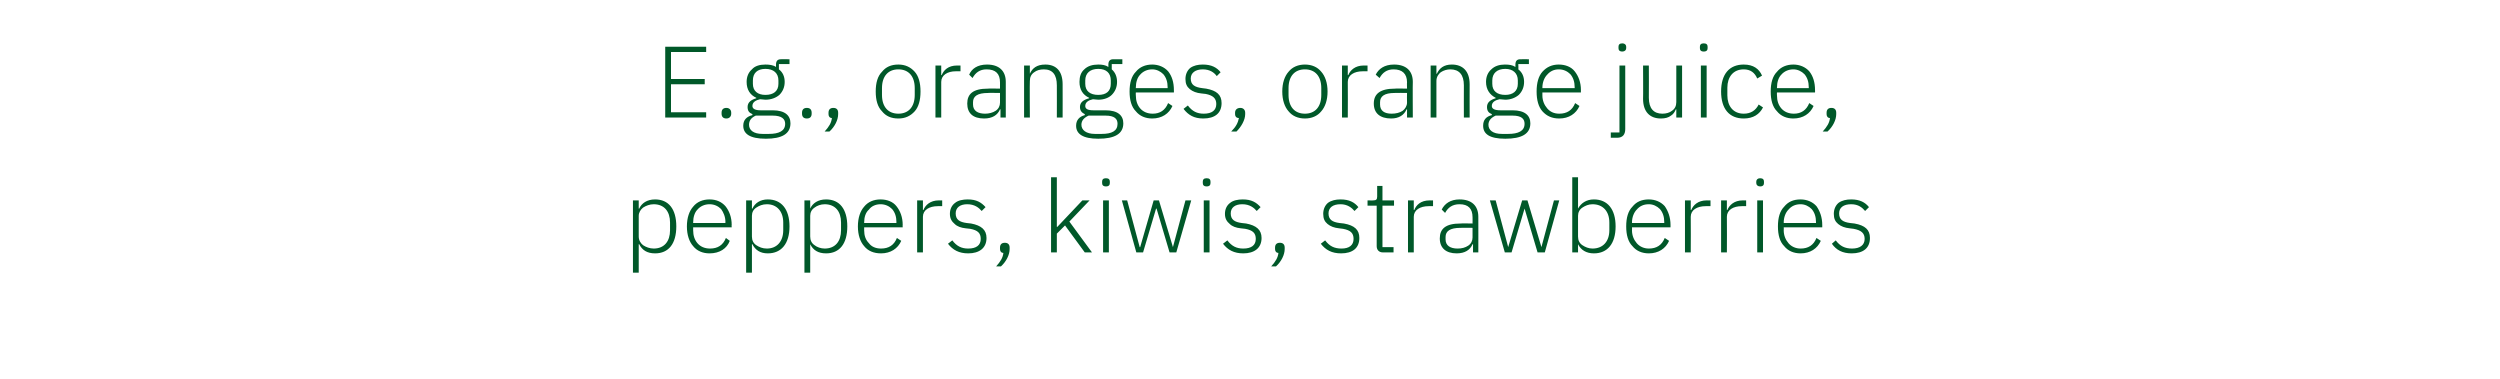
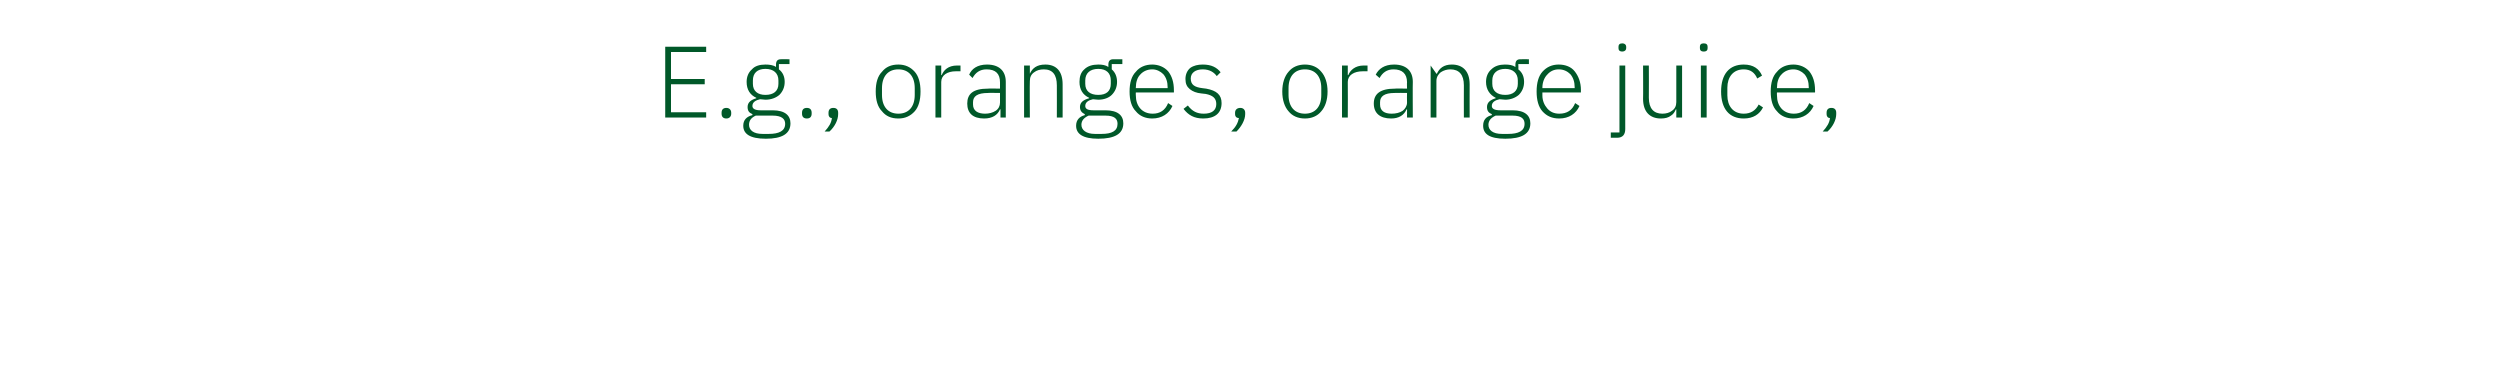
<svg xmlns="http://www.w3.org/2000/svg" version="1.1" width="519px" height="78.6px" viewBox="0 -8 519 78.6" style="top:-8px">
  <desc>E.g., oranges, orange juice, peppers, kiwis, strawberries</desc>
  <defs />
  <g id="Polygon169490">
-     <path d="M 131.4 48.6 L 132.6 48.6 L 132.6 42.7 C 132.6 42.7 132.71 42.66 132.7 42.7 C 133.3 43.9 134.3 44.6 136 44.6 C 138.8 44.6 140.4 42.6 140.4 39 C 140.4 35.4 138.8 33.4 136 33.4 C 134.3 33.4 133.2 34.2 132.7 35.3 C 132.71 35.35 132.6 35.3 132.6 35.3 L 132.6 33.6 L 131.4 33.6 L 131.4 48.6 Z M 133.5 42.9 C 133 42.5 132.6 41.9 132.6 41.1 C 132.6 41.1 132.6 36.8 132.6 36.8 C 132.6 36.1 133 35.5 133.5 35.1 C 134.1 34.7 134.9 34.4 135.7 34.4 C 137.9 34.4 139.1 35.9 139.1 38.2 C 139.1 38.2 139.1 39.8 139.1 39.8 C 139.1 42.1 137.9 43.6 135.7 43.6 C 134.9 43.6 134.1 43.3 133.5 42.9 Z M 151.5 42 C 151.5 42 150.7 41.4 150.7 41.4 C 150.1 42.9 149 43.6 147.4 43.6 C 146.3 43.6 145.4 43.2 144.8 42.5 C 144.2 41.8 143.9 40.9 143.9 39.8 C 143.9 39.76 143.9 39.2 143.9 39.2 L 151.9 39.2 C 151.9 39.2 151.86 38.67 151.9 38.7 C 151.9 37.1 151.4 35.8 150.6 34.8 C 149.8 33.9 148.7 33.4 147.3 33.4 C 145.9 33.4 144.7 33.9 143.9 34.9 C 143.1 35.8 142.6 37.2 142.6 39 C 142.6 40.8 143.1 42.2 143.9 43.1 C 144.7 44.1 145.9 44.6 147.3 44.6 C 149.4 44.6 150.9 43.6 151.5 42 Z M 149.7 35.4 C 150.2 36.1 150.6 37 150.6 38.1 C 150.56 38.14 150.6 38.3 150.6 38.3 L 143.9 38.3 C 143.9 38.3 143.9 38.21 143.9 38.2 C 143.9 37.1 144.2 36.1 144.8 35.5 C 145.4 34.8 146.3 34.4 147.3 34.4 C 148.3 34.4 149.1 34.8 149.7 35.4 Z M 154.9 48.6 L 156.1 48.6 L 156.1 42.7 C 156.1 42.7 156.16 42.66 156.2 42.7 C 156.8 43.9 157.8 44.6 159.4 44.6 C 162.2 44.6 163.9 42.6 163.9 39 C 163.9 35.4 162.2 33.4 159.4 33.4 C 157.8 33.4 156.7 34.2 156.2 35.3 C 156.16 35.35 156.1 35.3 156.1 35.3 L 156.1 33.6 L 154.9 33.6 L 154.9 48.6 Z M 157 42.9 C 156.4 42.5 156.1 41.9 156.1 41.1 C 156.1 41.1 156.1 36.8 156.1 36.8 C 156.1 36.1 156.4 35.5 157 35.1 C 157.6 34.7 158.3 34.4 159.2 34.4 C 161.3 34.4 162.6 35.9 162.6 38.2 C 162.6 38.2 162.6 39.8 162.6 39.8 C 162.6 42.1 161.3 43.6 159.2 43.6 C 158.3 43.6 157.6 43.3 157 42.9 Z M 167 48.6 L 168.2 48.6 L 168.2 42.7 C 168.2 42.7 168.22 42.66 168.2 42.7 C 168.8 43.9 169.8 44.6 171.5 44.6 C 174.3 44.6 175.9 42.6 175.9 39 C 175.9 35.4 174.3 33.4 171.5 33.4 C 169.8 33.4 168.7 34.2 168.2 35.3 C 168.22 35.35 168.2 35.3 168.2 35.3 L 168.2 33.6 L 167 33.6 L 167 48.6 Z M 169.1 42.9 C 168.5 42.5 168.2 41.9 168.2 41.1 C 168.2 41.1 168.2 36.8 168.2 36.8 C 168.2 36.1 168.5 35.5 169.1 35.1 C 169.6 34.7 170.4 34.4 171.2 34.4 C 173.4 34.4 174.6 35.9 174.6 38.2 C 174.6 38.2 174.6 39.8 174.6 39.8 C 174.6 42.1 173.4 43.6 171.2 43.6 C 170.4 43.6 169.6 43.3 169.1 42.9 Z M 187.1 42 C 187.1 42 186.2 41.4 186.2 41.4 C 185.6 42.9 184.5 43.6 182.9 43.6 C 181.8 43.6 180.9 43.2 180.4 42.5 C 179.7 41.8 179.4 40.9 179.4 39.8 C 179.41 39.76 179.4 39.2 179.4 39.2 L 187.4 39.2 C 187.4 39.2 187.37 38.67 187.4 38.7 C 187.4 37.1 186.9 35.8 186.1 34.8 C 185.4 33.9 184.2 33.4 182.8 33.4 C 181.4 33.4 180.2 33.9 179.4 34.9 C 178.6 35.8 178.1 37.2 178.1 39 C 178.1 40.8 178.6 42.2 179.4 43.1 C 180.2 44.1 181.4 44.6 182.9 44.6 C 184.9 44.6 186.4 43.6 187.1 42 Z M 185.2 35.4 C 185.8 36.1 186.1 37 186.1 38.1 C 186.07 38.14 186.1 38.3 186.1 38.3 L 179.4 38.3 C 179.4 38.3 179.41 38.21 179.4 38.2 C 179.4 37.1 179.7 36.1 180.4 35.5 C 180.9 34.8 181.8 34.4 182.8 34.4 C 183.8 34.4 184.6 34.8 185.2 35.4 Z M 191.6 44.4 C 191.6 44.4 191.61 37.03 191.6 37 C 191.6 35.6 192.9 34.8 194.7 34.8 C 194.68 34.8 195.6 34.8 195.6 34.8 L 195.6 33.6 C 195.6 33.6 194.91 33.63 194.9 33.6 C 193.1 33.6 192.1 34.6 191.7 35.6 C 191.69 35.56 191.6 35.6 191.6 35.6 L 191.6 33.6 L 190.4 33.6 L 190.4 44.4 L 191.6 44.4 Z M 204.8 41.4 C 204.8 39.7 203.7 38.8 201.6 38.4 C 201.6 38.4 200.7 38.3 200.7 38.3 C 199.2 38.1 198.4 37.6 198.4 36.3 C 198.4 35.1 199.3 34.4 200.8 34.4 C 202.3 34.4 203.2 35.1 203.8 35.8 C 203.8 35.8 204.6 35 204.6 35 C 203.7 34 202.7 33.4 200.9 33.4 C 199.9 33.4 198.9 33.6 198.3 34.1 C 197.6 34.6 197.2 35.4 197.2 36.4 C 197.2 37.4 197.6 38 198.2 38.5 C 198.7 39 199.5 39.3 200.5 39.4 C 200.5 39.4 201.4 39.5 201.4 39.5 C 203 39.8 203.6 40.4 203.6 41.6 C 203.6 42.9 202.7 43.6 201 43.6 C 199.6 43.6 198.6 43.1 197.7 41.9 C 197.7 41.9 196.8 42.6 196.8 42.6 C 197.8 43.9 199.1 44.6 201 44.6 C 203.3 44.6 204.8 43.5 204.8 41.4 Z M 207.6 43.4 C 207.6 43.4 207.6 43.7 207.6 43.7 C 207.6 44.1 207.8 44.5 208.3 44.5 C 208.2 45.5 207.7 46.3 206.8 47.3 C 206.8 47.3 207.8 47.3 207.8 47.3 C 208.9 46.3 209.6 44.9 209.6 43.7 C 209.6 43.7 209.6 43.4 209.6 43.4 C 209.6 42.8 209.3 42.4 208.6 42.4 C 207.9 42.4 207.6 42.8 207.6 43.4 Z M 218.2 44.4 L 219.4 44.4 L 219.4 40.5 L 221.1 38.8 L 225.2 44.4 L 226.7 44.4 L 222 38 L 226.2 33.6 L 224.7 33.6 L 221.2 37.3 L 219.5 39.1 L 219.4 39.1 L 219.4 28.8 L 218.2 28.8 L 218.2 44.4 Z M 230.4 30 C 230.4 30 230.4 29.7 230.4 29.7 C 230.4 29.3 230.2 29 229.6 29 C 229 29 228.8 29.3 228.8 29.7 C 228.8 29.7 228.8 30 228.8 30 C 228.8 30.4 229 30.7 229.6 30.7 C 230.2 30.7 230.4 30.4 230.4 30 Z M 229 44.4 L 230.2 44.4 L 230.2 33.6 L 229 33.6 L 229 44.4 Z M 235.9 44.4 L 237.3 44.4 L 240 35.3 L 240.1 35.3 L 242.8 44.4 L 244.2 44.4 L 247.3 33.6 L 246.1 33.6 L 243.5 43.3 L 243.5 43.3 L 240.6 33.6 L 239.5 33.6 L 236.7 43.3 L 236.6 43.3 L 234 33.6 L 232.9 33.6 L 235.9 44.4 Z M 251.3 30 C 251.3 30 251.3 29.7 251.3 29.7 C 251.3 29.3 251.1 29 250.5 29 C 249.9 29 249.7 29.3 249.7 29.7 C 249.7 29.7 249.7 30 249.7 30 C 249.7 30.4 249.9 30.7 250.5 30.7 C 251.1 30.7 251.3 30.4 251.3 30 Z M 249.9 44.4 L 251.1 44.4 L 251.1 33.6 L 249.9 33.6 L 249.9 44.4 Z M 261.9 41.4 C 261.9 39.7 260.8 38.8 258.7 38.4 C 258.7 38.4 257.8 38.3 257.8 38.3 C 256.3 38.1 255.5 37.6 255.5 36.3 C 255.5 35.1 256.4 34.4 257.9 34.4 C 259.4 34.4 260.3 35.1 260.9 35.8 C 260.9 35.8 261.7 35 261.7 35 C 260.8 34 259.8 33.4 258 33.4 C 257 33.4 256 33.6 255.4 34.1 C 254.7 34.6 254.3 35.4 254.3 36.4 C 254.3 37.4 254.7 38 255.3 38.5 C 255.8 39 256.6 39.3 257.6 39.4 C 257.6 39.4 258.5 39.5 258.5 39.5 C 260.1 39.8 260.7 40.4 260.7 41.6 C 260.7 42.9 259.8 43.6 258.1 43.6 C 256.7 43.6 255.7 43.1 254.8 41.9 C 254.8 41.9 253.9 42.6 253.9 42.6 C 254.9 43.9 256.2 44.6 258.1 44.6 C 260.4 44.6 261.9 43.5 261.9 41.4 Z M 264.7 43.4 C 264.7 43.4 264.7 43.7 264.7 43.7 C 264.7 44.1 264.9 44.5 265.4 44.5 C 265.3 45.5 264.8 46.3 263.9 47.3 C 263.9 47.3 264.9 47.3 264.9 47.3 C 266 46.3 266.7 44.9 266.7 43.7 C 266.7 43.7 266.7 43.4 266.7 43.4 C 266.7 42.8 266.4 42.4 265.7 42.4 C 265 42.4 264.7 42.8 264.7 43.4 Z M 282.2 41.4 C 282.2 39.7 281.2 38.8 279 38.4 C 279 38.4 278.1 38.3 278.1 38.3 C 276.6 38.1 275.8 37.6 275.8 36.3 C 275.8 35.1 276.7 34.4 278.3 34.4 C 279.7 34.4 280.6 35.1 281.2 35.8 C 281.2 35.8 282 35 282 35 C 281.2 34 280.1 33.4 278.3 33.4 C 277.3 33.4 276.4 33.6 275.7 34.1 C 275.1 34.6 274.7 35.4 274.7 36.4 C 274.7 37.4 275 38 275.6 38.5 C 276.2 39 277 39.3 278 39.4 C 278 39.4 278.8 39.5 278.8 39.5 C 280.4 39.8 281 40.4 281 41.6 C 281 42.9 280.1 43.6 278.5 43.6 C 277 43.6 276 43.1 275.1 41.9 C 275.1 41.9 274.2 42.6 274.2 42.6 C 275.2 43.9 276.5 44.6 278.4 44.6 C 280.8 44.6 282.2 43.5 282.2 41.4 Z M 289.3 44.4 L 289.3 43.3 L 287 43.3 L 287 34.7 L 289.4 34.7 L 289.4 33.6 L 287 33.6 L 287 30.6 L 285.9 30.6 C 285.9 30.6 285.9 32.81 285.9 32.8 C 285.9 33.4 285.7 33.6 285.1 33.6 C 285.14 33.63 283.9 33.6 283.9 33.6 L 283.9 34.7 L 285.8 34.7 C 285.8 34.7 285.79 43.06 285.8 43.1 C 285.8 43.9 286.3 44.4 287.1 44.4 C 287.12 44.38 289.3 44.4 289.3 44.4 Z M 293.5 44.4 C 293.5 44.4 293.5 37.03 293.5 37 C 293.5 35.6 294.8 34.8 296.6 34.8 C 296.57 34.8 297.5 34.8 297.5 34.8 L 297.5 33.6 C 297.5 33.6 296.8 33.63 296.8 33.6 C 294.9 33.6 294 34.6 293.6 35.6 C 293.58 35.56 293.5 35.6 293.5 35.6 L 293.5 33.6 L 292.3 33.6 L 292.3 44.4 L 293.5 44.4 Z M 306.9 37 C 306.92 36.97 306.9 44.4 306.9 44.4 L 305.8 44.4 L 305.8 42.7 C 305.8 42.7 305.68 42.68 305.7 42.7 C 305.2 43.9 304.1 44.6 302.4 44.6 C 300.2 44.6 298.9 43.5 298.9 41.5 C 298.9 39.5 300.1 38.4 303.2 38.4 C 303.24 38.35 305.7 38.4 305.7 38.4 C 305.7 38.4 305.72 37.09 305.7 37.1 C 305.7 35.3 304.8 34.4 303 34.4 C 301.5 34.4 300.6 35.1 300 36.2 C 300 36.2 299.3 35.5 299.3 35.5 C 299.9 34.3 301.1 33.4 303 33.4 C 305.5 33.4 306.9 34.7 306.9 37 Z M 305.7 39.3 C 305.7 39.3 303.2 39.26 303.2 39.3 C 301 39.3 300.1 40 300.1 41.2 C 300.1 41.2 300.1 41.7 300.1 41.7 C 300.1 43 301.1 43.6 302.6 43.6 C 303.5 43.6 304.2 43.4 304.8 43 C 305.4 42.6 305.7 42 305.7 41.3 C 305.72 41.25 305.7 39.3 305.7 39.3 Z M 312.4 44.4 L 313.8 44.4 L 316.5 35.3 L 316.5 35.3 L 319.2 44.4 L 320.7 44.4 L 323.7 33.6 L 322.6 33.6 L 320 43.3 L 320 43.3 L 317.1 33.6 L 316 33.6 L 313.1 43.3 L 313.1 43.3 L 310.5 33.6 L 309.3 33.6 L 312.4 44.4 Z M 326.4 44.4 L 327.6 44.4 L 327.6 42.7 C 327.6 42.7 327.65 42.66 327.6 42.7 C 328.2 43.9 329.3 44.6 330.9 44.6 C 333.7 44.6 335.4 42.6 335.4 39 C 335.4 35.4 333.7 33.4 330.9 33.4 C 329.3 33.4 328.2 34.2 327.6 35.3 C 327.65 35.35 327.6 35.3 327.6 35.3 L 327.6 28.8 L 326.4 28.8 L 326.4 44.4 Z M 328.5 42.9 C 327.9 42.5 327.6 41.9 327.6 41.1 C 327.6 41.1 327.6 36.8 327.6 36.8 C 327.6 36.1 327.9 35.5 328.5 35.1 C 329.1 34.7 329.8 34.4 330.6 34.4 C 332.8 34.4 334.1 35.9 334.1 38.2 C 334.1 38.2 334.1 39.8 334.1 39.8 C 334.1 42.1 332.8 43.6 330.6 43.6 C 329.8 43.6 329.1 43.3 328.5 42.9 Z M 346.5 42 C 346.5 42 345.6 41.4 345.6 41.4 C 345 42.9 343.9 43.6 342.3 43.6 C 341.3 43.6 340.4 43.2 339.8 42.5 C 339.2 41.8 338.8 40.9 338.8 39.8 C 338.84 39.76 338.8 39.2 338.8 39.2 L 346.8 39.2 C 346.8 39.2 346.8 38.67 346.8 38.7 C 346.8 37.1 346.3 35.8 345.6 34.8 C 344.8 33.9 343.6 33.4 342.3 33.4 C 340.8 33.4 339.7 33.9 338.9 34.9 C 338 35.8 337.6 37.2 337.6 39 C 337.6 40.8 338 42.2 338.9 43.1 C 339.7 44.1 340.9 44.6 342.3 44.6 C 344.3 44.6 345.8 43.6 346.5 42 Z M 344.6 35.4 C 345.2 36.1 345.5 37 345.5 38.1 C 345.5 38.14 345.5 38.3 345.5 38.3 L 338.8 38.3 C 338.8 38.3 338.84 38.21 338.8 38.2 C 338.8 37.1 339.2 36.1 339.8 35.5 C 340.4 34.8 341.2 34.4 342.3 34.4 C 343.2 34.4 344 34.8 344.6 35.4 Z M 351 44.4 C 351 44.4 351.04 37.03 351 37 C 351 35.6 352.3 34.8 354.1 34.8 C 354.11 34.8 355.1 34.8 355.1 34.8 L 355.1 33.6 C 355.1 33.6 354.34 33.63 354.3 33.6 C 352.5 33.6 351.5 34.6 351.1 35.6 C 351.12 35.56 351 35.6 351 35.6 L 351 33.6 L 349.8 33.6 L 349.8 44.4 L 351 44.4 Z M 358.5 44.4 C 358.5 44.4 358.54 37.03 358.5 37 C 358.5 35.6 359.8 34.8 361.6 34.8 C 361.6 34.8 362.5 34.8 362.5 34.8 L 362.5 33.6 C 362.5 33.6 361.83 33.63 361.8 33.6 C 360 33.6 359 34.6 358.6 35.6 C 358.62 35.56 358.5 35.6 358.5 35.6 L 358.5 33.6 L 357.3 33.6 L 357.3 44.4 L 358.5 44.4 Z M 366.2 30 C 366.2 30 366.2 29.7 366.2 29.7 C 366.2 29.3 366 29 365.4 29 C 364.9 29 364.6 29.3 364.6 29.7 C 364.6 29.7 364.6 30 364.6 30 C 364.6 30.4 364.9 30.7 365.4 30.7 C 366 30.7 366.2 30.4 366.2 30 Z M 364.8 44.4 L 366 44.4 L 366 33.6 L 364.8 33.6 L 364.8 44.4 Z M 378 42 C 378 42 377.1 41.4 377.1 41.4 C 376.5 42.9 375.4 43.6 373.8 43.6 C 372.8 43.6 371.9 43.2 371.3 42.5 C 370.7 41.8 370.3 40.9 370.3 39.8 C 370.34 39.76 370.3 39.2 370.3 39.2 L 378.3 39.2 C 378.3 39.2 378.3 38.67 378.3 38.7 C 378.3 37.1 377.8 35.8 377.1 34.8 C 376.3 33.9 375.1 33.4 373.8 33.4 C 372.3 33.4 371.2 33.9 370.4 34.9 C 369.5 35.8 369.1 37.2 369.1 39 C 369.1 40.8 369.5 42.2 370.4 43.1 C 371.2 44.1 372.4 44.6 373.8 44.6 C 375.8 44.6 377.3 43.6 378 42 Z M 376.1 35.4 C 376.7 36.1 377 37 377 38.1 C 377 38.14 377 38.3 377 38.3 L 370.3 38.3 C 370.3 38.3 370.34 38.21 370.3 38.2 C 370.3 37.1 370.7 36.1 371.3 35.5 C 371.9 34.8 372.7 34.4 373.8 34.4 C 374.7 34.4 375.5 34.8 376.1 35.4 Z M 388.2 41.4 C 388.2 39.7 387.2 38.8 385 38.4 C 385 38.4 384.1 38.3 384.1 38.3 C 382.6 38.1 381.8 37.6 381.8 36.3 C 381.8 35.1 382.7 34.4 384.3 34.4 C 385.8 34.4 386.6 35.1 387.2 35.8 C 387.2 35.8 388 35 388 35 C 387.2 34 386.1 33.4 384.3 33.4 C 383.3 33.4 382.4 33.6 381.7 34.1 C 381.1 34.6 380.7 35.4 380.7 36.4 C 380.7 37.4 381 38 381.6 38.5 C 382.2 39 383 39.3 384 39.4 C 384 39.4 384.8 39.5 384.8 39.5 C 386.4 39.8 387.1 40.4 387.1 41.6 C 387.1 42.9 386.1 43.6 384.5 43.6 C 383 43.6 382 43.1 381.1 41.9 C 381.1 41.9 380.3 42.6 380.3 42.6 C 381.2 43.9 382.5 44.6 384.4 44.6 C 386.8 44.6 388.2 43.5 388.2 41.4 Z " stroke="none" fill="#005829" />
-   </g>
+     </g>
  <g id="Polygon169489">
-     <path d="M 146.6 16.4 L 146.6 15.3 L 139.3 15.3 L 139.3 9.5 L 146.3 9.5 L 146.3 8.4 L 139.3 8.4 L 139.3 2.8 L 146.6 2.8 L 146.6 1.7 L 138.1 1.7 L 138.1 16.4 L 146.6 16.4 Z M 151.8 15.6 C 151.8 15.6 151.8 15.4 151.8 15.4 C 151.8 14.8 151.4 14.4 150.8 14.4 C 150.1 14.4 149.8 14.8 149.8 15.4 C 149.8 15.4 149.8 15.6 149.8 15.6 C 149.8 16.2 150.1 16.6 150.8 16.6 C 151.4 16.6 151.8 16.2 151.8 15.6 Z M 160.4 14.9 C 160.4 14.9 157.9 14.9 157.9 14.9 C 156.8 14.9 156.2 14.6 156.2 14 C 156.2 13.2 156.9 12.8 157.8 12.6 C 158.2 12.6 158.5 12.7 158.9 12.7 C 160.1 12.7 161.1 12.3 161.8 11.7 C 162.5 11 162.9 10.1 162.9 9 C 162.9 7.9 162.5 7 161.7 6.4 C 161.72 6.36 161.7 5.3 161.7 5.3 L 163.9 5.3 L 163.9 4.3 C 163.9 4.3 162.05 4.28 162.1 4.3 C 161.4 4.3 161.1 4.7 161.1 5.4 C 161.1 5.4 161.1 5.9 161.1 5.9 C 160.5 5.5 159.7 5.4 158.9 5.4 C 157.7 5.4 156.7 5.7 156.1 6.4 C 155.4 7 155 7.9 155 9 C 155 10.6 155.7 11.7 157 12.3 C 157 12.3 157 12.4 157 12.4 C 156 12.7 155.2 13.2 155.2 14.2 C 155.2 15 155.5 15.4 156.2 15.7 C 156.2 15.7 156.2 15.9 156.2 15.9 C 155 16.2 154.3 16.9 154.3 18.1 C 154.3 19.8 155.7 20.8 159 20.8 C 162.3 20.8 164.1 19.8 164.1 17.6 C 164.1 16 163 14.9 160.4 14.9 Z M 159.6 19.8 C 159.6 19.8 158.3 19.8 158.3 19.8 C 156.4 19.8 155.5 19 155.5 17.9 C 155.5 17 156 16.4 156.9 16 C 156.9 16 160.4 16 160.4 16 C 162.3 16 163 16.7 163 17.7 C 163 19.2 161.7 19.8 159.6 19.8 Z M 156.3 9.4 C 156.3 9.4 156.3 8.7 156.3 8.7 C 156.3 7.2 157.2 6.3 158.9 6.3 C 160.6 6.3 161.6 7.2 161.6 8.7 C 161.6 8.7 161.6 9.4 161.6 9.4 C 161.6 10.9 160.6 11.7 158.9 11.7 C 157.3 11.7 156.3 10.9 156.3 9.4 Z M 168.5 15.6 C 168.5 15.6 168.5 15.4 168.5 15.4 C 168.5 14.8 168.2 14.4 167.5 14.4 C 166.8 14.4 166.5 14.8 166.5 15.4 C 166.5 15.4 166.5 15.6 166.5 15.6 C 166.5 16.2 166.8 16.6 167.5 16.6 C 168.2 16.6 168.5 16.2 168.5 15.6 Z M 172 15.4 C 172 15.4 172 15.7 172 15.7 C 172 16.1 172.2 16.5 172.7 16.5 C 172.6 17.5 172.1 18.3 171.2 19.3 C 171.2 19.3 172.2 19.3 172.2 19.3 C 173.3 18.3 174 16.9 174 15.7 C 174 15.7 174 15.4 174 15.4 C 174 14.8 173.7 14.4 173 14.4 C 172.3 14.4 172 14.8 172 15.4 Z M 189.9 15.1 C 190.7 14.2 191.1 12.8 191.1 11 C 191.1 9.2 190.7 7.8 189.9 6.9 C 189 5.9 187.9 5.4 186.5 5.4 C 185 5.4 183.9 5.9 183.1 6.9 C 182.2 7.8 181.8 9.2 181.8 11 C 181.8 12.8 182.2 14.2 183.1 15.1 C 183.9 16.1 185 16.6 186.5 16.6 C 187.9 16.6 189 16.1 189.9 15.1 Z M 183.1 11.7 C 183.1 11.7 183.1 10.3 183.1 10.3 C 183.1 7.8 184.4 6.4 186.5 6.4 C 188.6 6.4 189.9 7.8 189.9 10.3 C 189.9 10.3 189.9 11.7 189.9 11.7 C 189.9 14.2 188.6 15.6 186.5 15.6 C 184.4 15.6 183.1 14.2 183.1 11.7 Z M 195.4 16.4 C 195.4 16.4 195.38 9.03 195.4 9 C 195.4 7.6 196.7 6.8 198.4 6.8 C 198.44 6.8 199.4 6.8 199.4 6.8 L 199.4 5.6 C 199.4 5.6 198.68 5.63 198.7 5.6 C 196.8 5.6 195.9 6.6 195.5 7.6 C 195.46 7.56 195.4 7.6 195.4 7.6 L 195.4 5.6 L 194.2 5.6 L 194.2 16.4 L 195.4 16.4 Z M 208.8 9 C 208.8 8.97 208.8 16.4 208.8 16.4 L 207.7 16.4 L 207.7 14.7 C 207.7 14.7 207.56 14.68 207.6 14.7 C 207.1 15.9 206 16.6 204.3 16.6 C 202 16.6 200.8 15.5 200.8 13.5 C 200.8 11.5 202 10.4 205.1 10.4 C 205.12 10.35 207.6 10.4 207.6 10.4 C 207.6 10.4 207.6 9.09 207.6 9.1 C 207.6 7.3 206.7 6.4 204.8 6.4 C 203.4 6.4 202.5 7.1 201.9 8.2 C 201.9 8.2 201.2 7.5 201.2 7.5 C 201.7 6.3 202.9 5.4 204.9 5.4 C 207.4 5.4 208.8 6.7 208.8 9 Z M 207.6 11.3 C 207.6 11.3 205.08 11.26 205.1 11.3 C 202.9 11.3 202 12 202 13.2 C 202 13.2 202 13.7 202 13.7 C 202 15 203 15.6 204.5 15.6 C 205.3 15.6 206.1 15.4 206.7 15 C 207.3 14.6 207.6 14 207.6 13.3 C 207.6 13.25 207.6 11.3 207.6 11.3 Z M 213.8 16.4 C 213.8 16.4 213.75 8.82 213.8 8.8 C 213.8 8 214.1 7.4 214.7 7 C 215.2 6.6 215.9 6.4 216.7 6.4 C 218.5 6.4 219.4 7.5 219.4 9.7 C 219.42 9.68 219.4 16.4 219.4 16.4 L 220.6 16.4 C 220.6 16.4 220.62 9.47 220.6 9.5 C 220.6 6.8 219.3 5.4 217 5.4 C 215.2 5.4 214.3 6.2 213.8 7.3 C 213.82 7.33 213.8 7.3 213.8 7.3 L 213.8 5.6 L 212.6 5.6 L 212.6 16.4 L 213.8 16.4 Z M 229.5 14.9 C 229.5 14.9 227 14.9 227 14.9 C 225.8 14.9 225.3 14.6 225.3 14 C 225.3 13.2 226 12.8 226.9 12.6 C 227.2 12.6 227.6 12.7 228 12.7 C 229.2 12.7 230.2 12.3 230.8 11.7 C 231.5 11 231.9 10.1 231.9 9 C 231.9 7.9 231.5 7 230.8 6.4 C 230.78 6.36 230.8 5.3 230.8 5.3 L 233 5.3 L 233 4.3 C 233 4.3 231.12 4.28 231.1 4.3 C 230.4 4.3 230.1 4.7 230.1 5.4 C 230.1 5.4 230.1 5.9 230.1 5.9 C 229.5 5.5 228.8 5.4 228 5.4 C 226.8 5.4 225.8 5.7 225.1 6.4 C 224.4 7 224.1 7.9 224.1 9 C 224.1 10.6 224.8 11.7 226.1 12.3 C 226.1 12.3 226.1 12.4 226.1 12.4 C 225 12.7 224.2 13.2 224.2 14.2 C 224.2 15 224.6 15.4 225.2 15.7 C 225.2 15.7 225.2 15.9 225.2 15.9 C 224.1 16.2 223.4 16.9 223.4 18.1 C 223.4 19.8 224.8 20.8 228 20.8 C 231.4 20.8 233.2 19.8 233.2 17.6 C 233.2 16 232.1 14.9 229.5 14.9 Z M 228.7 19.8 C 228.7 19.8 227.3 19.8 227.3 19.8 C 225.5 19.8 224.5 19 224.5 17.9 C 224.5 17 225.1 16.4 226 16 C 226 16 229.5 16 229.5 16 C 231.4 16 232 16.7 232 17.7 C 232 19.2 230.8 19.8 228.7 19.8 Z M 225.3 9.4 C 225.3 9.4 225.3 8.7 225.3 8.7 C 225.3 7.2 226.3 6.3 228 6.3 C 229.7 6.3 230.6 7.2 230.6 8.7 C 230.6 8.7 230.6 9.4 230.6 9.4 C 230.6 10.9 229.7 11.7 228 11.7 C 226.3 11.7 225.3 10.9 225.3 9.4 Z M 243.4 14 C 243.4 14 242.5 13.4 242.5 13.4 C 241.9 14.9 240.8 15.6 239.3 15.6 C 238.2 15.6 237.3 15.2 236.7 14.5 C 236.1 13.8 235.8 12.9 235.8 11.8 C 235.76 11.76 235.8 11.2 235.8 11.2 L 243.7 11.2 C 243.7 11.2 243.72 10.67 243.7 10.7 C 243.7 9.1 243.3 7.8 242.5 6.8 C 241.7 5.9 240.5 5.4 239.2 5.4 C 237.8 5.4 236.6 5.9 235.8 6.9 C 234.9 7.8 234.5 9.2 234.5 11 C 234.5 12.8 234.9 14.2 235.8 15.1 C 236.6 16.1 237.8 16.6 239.2 16.6 C 241.2 16.6 242.7 15.6 243.4 14 Z M 241.5 7.4 C 242.1 8.1 242.4 9 242.4 10.1 C 242.42 10.14 242.4 10.3 242.4 10.3 L 235.8 10.3 C 235.8 10.3 235.76 10.21 235.8 10.2 C 235.8 9.1 236.1 8.1 236.7 7.5 C 237.3 6.8 238.2 6.4 239.2 6.4 C 240.1 6.4 240.9 6.8 241.5 7.4 Z M 253.6 13.4 C 253.6 11.7 252.6 10.8 250.4 10.4 C 250.4 10.4 249.6 10.3 249.6 10.3 C 248 10.1 247.2 9.6 247.2 8.3 C 247.2 7.1 248.2 6.4 249.7 6.4 C 251.2 6.4 252.1 7.1 252.6 7.8 C 252.6 7.8 253.4 7 253.4 7 C 252.6 6 251.5 5.4 249.7 5.4 C 248.7 5.4 247.8 5.6 247.1 6.1 C 246.5 6.6 246.1 7.4 246.1 8.4 C 246.1 9.4 246.4 10 247 10.5 C 247.6 11 248.4 11.3 249.4 11.4 C 249.4 11.4 250.3 11.5 250.3 11.5 C 251.8 11.8 252.5 12.4 252.5 13.6 C 252.5 14.9 251.6 15.6 249.9 15.6 C 248.5 15.6 247.5 15.1 246.6 13.9 C 246.6 13.9 245.7 14.6 245.7 14.6 C 246.7 15.9 247.9 16.6 249.8 16.6 C 252.2 16.6 253.6 15.5 253.6 13.4 Z M 256.4 15.4 C 256.4 15.4 256.4 15.7 256.4 15.7 C 256.4 16.1 256.6 16.5 257.2 16.5 C 257 17.5 256.6 18.3 255.6 19.3 C 255.6 19.3 256.7 19.3 256.7 19.3 C 257.7 18.3 258.5 16.9 258.5 15.7 C 258.5 15.7 258.5 15.4 258.5 15.4 C 258.5 14.8 258.1 14.4 257.5 14.4 C 256.8 14.4 256.4 14.8 256.4 15.4 Z M 274.3 15.1 C 275.1 14.2 275.6 12.8 275.6 11 C 275.6 9.2 275.1 7.8 274.3 6.9 C 273.5 5.9 272.3 5.4 270.9 5.4 C 269.5 5.4 268.3 5.9 267.5 6.9 C 266.7 7.8 266.2 9.2 266.2 11 C 266.2 12.8 266.7 14.2 267.5 15.1 C 268.3 16.1 269.5 16.6 270.9 16.6 C 272.3 16.6 273.5 16.1 274.3 15.1 Z M 267.5 11.7 C 267.5 11.7 267.5 10.3 267.5 10.3 C 267.5 7.8 268.8 6.4 270.9 6.4 C 273 6.4 274.3 7.8 274.3 10.3 C 274.3 10.3 274.3 11.7 274.3 11.7 C 274.3 14.2 273 15.6 270.9 15.6 C 268.8 15.6 267.5 14.2 267.5 11.7 Z M 279.8 16.4 C 279.8 16.4 279.84 9.03 279.8 9 C 279.8 7.6 281.1 6.8 282.9 6.8 C 282.91 6.8 283.9 6.8 283.9 6.8 L 283.9 5.6 C 283.9 5.6 283.14 5.63 283.1 5.6 C 281.3 5.6 280.3 6.6 279.9 7.6 C 279.92 7.56 279.8 7.6 279.8 7.6 L 279.8 5.6 L 278.6 5.6 L 278.6 16.4 L 279.8 16.4 Z M 293.3 9 C 293.26 8.97 293.3 16.4 293.3 16.4 L 292.1 16.4 L 292.1 14.7 C 292.1 14.7 292.02 14.68 292 14.7 C 291.5 15.9 290.4 16.6 288.8 16.6 C 286.5 16.6 285.2 15.5 285.2 13.5 C 285.2 11.5 286.5 10.4 289.6 10.4 C 289.58 10.35 292.1 10.4 292.1 10.4 C 292.1 10.4 292.06 9.09 292.1 9.1 C 292.1 7.3 291.1 6.4 289.3 6.4 C 287.9 6.4 287 7.1 286.4 8.2 C 286.4 8.2 285.6 7.5 285.6 7.5 C 286.2 6.3 287.4 5.4 289.4 5.4 C 291.9 5.4 293.3 6.7 293.3 9 Z M 292.1 11.3 C 292.1 11.3 289.54 11.26 289.5 11.3 C 287.4 11.3 286.5 12 286.5 13.2 C 286.5 13.2 286.5 13.7 286.5 13.7 C 286.5 15 287.4 15.6 288.9 15.6 C 289.8 15.6 290.6 15.4 291.2 15 C 291.7 14.6 292.1 14 292.1 13.3 C 292.06 13.25 292.1 11.3 292.1 11.3 Z M 298.2 16.4 C 298.2 16.4 298.21 8.82 298.2 8.8 C 298.2 8 298.6 7.4 299.1 7 C 299.7 6.6 300.4 6.4 301.1 6.4 C 302.9 6.4 303.9 7.5 303.9 9.7 C 303.88 9.68 303.9 16.4 303.9 16.4 L 305.1 16.4 C 305.1 16.4 305.08 9.47 305.1 9.5 C 305.1 6.8 303.7 5.4 301.4 5.4 C 299.7 5.4 298.8 6.2 298.3 7.3 C 298.28 7.33 298.2 7.3 298.2 7.3 L 298.2 5.6 L 297 5.6 L 297 16.4 L 298.2 16.4 Z M 314 14.9 C 314 14.9 311.5 14.9 311.5 14.9 C 310.3 14.9 309.7 14.6 309.7 14 C 309.7 13.2 310.4 12.8 311.3 12.6 C 311.7 12.6 312.1 12.7 312.5 12.7 C 313.6 12.7 314.6 12.3 315.3 11.7 C 316 11 316.4 10.1 316.4 9 C 316.4 7.9 316 7 315.2 6.4 C 315.25 6.36 315.2 5.3 315.2 5.3 L 317.4 5.3 L 317.4 4.3 C 317.4 4.3 315.58 4.28 315.6 4.3 C 314.9 4.3 314.6 4.7 314.6 5.4 C 314.6 5.4 314.6 5.9 314.6 5.9 C 314 5.5 313.3 5.4 312.4 5.4 C 311.3 5.4 310.3 5.7 309.6 6.4 C 308.9 7 308.5 7.9 308.5 9 C 308.5 10.6 309.3 11.7 310.5 12.3 C 310.5 12.3 310.5 12.4 310.5 12.4 C 309.5 12.7 308.7 13.2 308.7 14.2 C 308.7 15 309 15.4 309.7 15.7 C 309.7 15.7 309.7 15.9 309.7 15.9 C 308.5 16.2 307.9 16.9 307.9 18.1 C 307.9 19.8 309.2 20.8 312.5 20.8 C 315.9 20.8 317.7 19.8 317.7 17.6 C 317.7 16 316.6 14.9 314 14.9 Z M 313.1 19.8 C 313.1 19.8 311.8 19.8 311.8 19.8 C 309.9 19.8 309 19 309 17.9 C 309 17 309.6 16.4 310.5 16 C 310.5 16 314 16 314 16 C 315.9 16 316.5 16.7 316.5 17.7 C 316.5 19.2 315.2 19.8 313.1 19.8 Z M 309.8 9.4 C 309.8 9.4 309.8 8.7 309.8 8.7 C 309.8 7.2 310.8 6.3 312.5 6.3 C 314.1 6.3 315.1 7.2 315.1 8.7 C 315.1 8.7 315.1 9.4 315.1 9.4 C 315.1 10.9 314.1 11.7 312.5 11.7 C 310.8 11.7 309.8 10.9 309.8 9.4 Z M 327.9 14 C 327.9 14 327 13.4 327 13.4 C 326.4 14.9 325.3 15.6 323.7 15.6 C 322.6 15.6 321.8 15.2 321.2 14.5 C 320.6 13.8 320.2 12.9 320.2 11.8 C 320.22 11.76 320.2 11.2 320.2 11.2 L 328.2 11.2 C 328.2 11.2 328.18 10.67 328.2 10.7 C 328.2 9.1 327.7 7.8 326.9 6.8 C 326.2 5.9 325 5.4 323.6 5.4 C 322.2 5.4 321.1 5.9 320.2 6.9 C 319.4 7.8 319 9.2 319 11 C 319 12.8 319.4 14.2 320.2 15.1 C 321.1 16.1 322.2 16.6 323.7 16.6 C 325.7 16.6 327.2 15.6 327.9 14 Z M 326 7.4 C 326.6 8.1 326.9 9 326.9 10.1 C 326.88 10.14 326.9 10.3 326.9 10.3 L 320.2 10.3 C 320.2 10.3 320.22 10.21 320.2 10.2 C 320.2 9.1 320.6 8.1 321.2 7.5 C 321.8 6.8 322.6 6.4 323.6 6.4 C 324.6 6.4 325.4 6.8 326 7.4 Z M 336.2 19.5 L 334.4 19.5 L 334.4 20.6 C 334.4 20.6 335.7 20.58 335.7 20.6 C 336.9 20.6 337.4 19.9 337.4 18.8 C 337.38 18.79 337.4 5.6 337.4 5.6 L 336.2 5.6 L 336.2 19.5 Z M 337.6 2 C 337.6 2 337.6 1.7 337.6 1.7 C 337.6 1.3 337.3 1 336.8 1 C 336.2 1 336 1.3 336 1.7 C 336 1.7 336 2 336 2 C 336 2.4 336.2 2.7 336.8 2.7 C 337.3 2.7 337.6 2.4 337.6 2 Z M 348 16.4 L 349.2 16.4 L 349.2 5.6 L 348 5.6 C 348 5.6 348 13.17 348 13.2 C 348 14 347.7 14.6 347.1 15 C 346.6 15.4 345.9 15.6 345.1 15.6 C 343.3 15.6 342.3 14.5 342.3 12.3 C 342.33 12.31 342.3 5.6 342.3 5.6 L 341.1 5.6 C 341.1 5.6 341.14 12.54 341.1 12.5 C 341.1 15.2 342.5 16.6 344.8 16.6 C 345.7 16.6 346.4 16.4 346.9 16 C 347.4 15.7 347.7 15.2 347.9 14.7 C 347.92 14.68 348 14.7 348 14.7 L 348 16.4 Z M 354.5 2 C 354.5 2 354.5 1.7 354.5 1.7 C 354.5 1.3 354.3 1 353.7 1 C 353.1 1 352.9 1.3 352.9 1.7 C 352.9 1.7 352.9 2 352.9 2 C 352.9 2.4 353.1 2.7 353.7 2.7 C 354.3 2.7 354.5 2.4 354.5 2 Z M 353.1 16.4 L 354.3 16.4 L 354.3 5.6 L 353.1 5.6 L 353.1 16.4 Z M 366 14.3 C 366 14.3 365.1 13.7 365.1 13.7 C 364.5 14.9 363.5 15.6 362 15.6 C 359.8 15.6 358.6 14 358.6 11.8 C 358.6 11.8 358.6 10.2 358.6 10.2 C 358.6 8 359.8 6.4 362 6.4 C 363.4 6.4 364.3 7.1 364.8 8.3 C 364.8 8.3 365.8 7.7 365.8 7.7 C 365.2 6.3 364 5.4 362 5.4 C 359 5.4 357.3 7.4 357.3 11 C 357.3 14.6 359 16.6 362 16.6 C 364 16.6 365.3 15.7 366 14.3 Z M 376.5 14 C 376.5 14 375.6 13.4 375.6 13.4 C 375 14.9 373.9 15.6 372.4 15.6 C 371.3 15.6 370.4 15.2 369.8 14.5 C 369.2 13.8 368.9 12.9 368.9 11.8 C 368.86 11.76 368.9 11.2 368.9 11.2 L 376.8 11.2 C 376.8 11.2 376.82 10.67 376.8 10.7 C 376.8 9.1 376.4 7.8 375.6 6.8 C 374.8 5.9 373.6 5.4 372.3 5.4 C 370.9 5.4 369.7 5.9 368.9 6.9 C 368 7.8 367.6 9.2 367.6 11 C 367.6 12.8 368 14.2 368.9 15.1 C 369.7 16.1 370.9 16.6 372.3 16.6 C 374.3 16.6 375.8 15.6 376.5 14 Z M 374.6 7.4 C 375.2 8.1 375.5 9 375.5 10.1 C 375.51 10.14 375.5 10.3 375.5 10.3 L 368.9 10.3 C 368.9 10.3 368.86 10.21 368.9 10.2 C 368.9 9.1 369.2 8.1 369.8 7.5 C 370.4 6.8 371.3 6.4 372.3 6.4 C 373.2 6.4 374 6.8 374.6 7.4 Z M 379.2 15.4 C 379.2 15.4 379.2 15.7 379.2 15.7 C 379.2 16.1 379.4 16.5 379.9 16.5 C 379.8 17.5 379.3 18.3 378.4 19.3 C 378.4 19.3 379.4 19.3 379.4 19.3 C 380.5 18.3 381.2 16.9 381.2 15.7 C 381.2 15.7 381.2 15.4 381.2 15.4 C 381.2 14.8 380.9 14.4 380.2 14.4 C 379.5 14.4 379.2 14.8 379.2 15.4 Z " stroke="none" fill="#005829" />
+     <path d="M 146.6 16.4 L 146.6 15.3 L 139.3 15.3 L 139.3 9.5 L 146.3 9.5 L 146.3 8.4 L 139.3 8.4 L 139.3 2.8 L 146.6 2.8 L 146.6 1.7 L 138.1 1.7 L 138.1 16.4 L 146.6 16.4 Z M 151.8 15.6 C 151.8 15.6 151.8 15.4 151.8 15.4 C 151.8 14.8 151.4 14.4 150.8 14.4 C 150.1 14.4 149.8 14.8 149.8 15.4 C 149.8 15.4 149.8 15.6 149.8 15.6 C 149.8 16.2 150.1 16.6 150.8 16.6 C 151.4 16.6 151.8 16.2 151.8 15.6 Z M 160.4 14.9 C 160.4 14.9 157.9 14.9 157.9 14.9 C 156.8 14.9 156.2 14.6 156.2 14 C 156.2 13.2 156.9 12.8 157.8 12.6 C 158.2 12.6 158.5 12.7 158.9 12.7 C 160.1 12.7 161.1 12.3 161.8 11.7 C 162.5 11 162.9 10.1 162.9 9 C 162.9 7.9 162.5 7 161.7 6.4 C 161.72 6.36 161.7 5.3 161.7 5.3 L 163.9 5.3 L 163.9 4.3 C 163.9 4.3 162.05 4.28 162.1 4.3 C 161.4 4.3 161.1 4.7 161.1 5.4 C 161.1 5.4 161.1 5.9 161.1 5.9 C 160.5 5.5 159.7 5.4 158.9 5.4 C 157.7 5.4 156.7 5.7 156.1 6.4 C 155.4 7 155 7.9 155 9 C 155 10.6 155.7 11.7 157 12.3 C 157 12.3 157 12.4 157 12.4 C 156 12.7 155.2 13.2 155.2 14.2 C 155.2 15 155.5 15.4 156.2 15.7 C 156.2 15.7 156.2 15.9 156.2 15.9 C 155 16.2 154.3 16.9 154.3 18.1 C 154.3 19.8 155.7 20.8 159 20.8 C 162.3 20.8 164.1 19.8 164.1 17.6 C 164.1 16 163 14.9 160.4 14.9 Z M 159.6 19.8 C 159.6 19.8 158.3 19.8 158.3 19.8 C 156.4 19.8 155.5 19 155.5 17.9 C 155.5 17 156 16.4 156.9 16 C 156.9 16 160.4 16 160.4 16 C 162.3 16 163 16.7 163 17.7 C 163 19.2 161.7 19.8 159.6 19.8 Z M 156.3 9.4 C 156.3 9.4 156.3 8.7 156.3 8.7 C 156.3 7.2 157.2 6.3 158.9 6.3 C 160.6 6.3 161.6 7.2 161.6 8.7 C 161.6 8.7 161.6 9.4 161.6 9.4 C 161.6 10.9 160.6 11.7 158.9 11.7 C 157.3 11.7 156.3 10.9 156.3 9.4 Z M 168.5 15.6 C 168.5 15.6 168.5 15.4 168.5 15.4 C 168.5 14.8 168.2 14.4 167.5 14.4 C 166.8 14.4 166.5 14.8 166.5 15.4 C 166.5 15.4 166.5 15.6 166.5 15.6 C 166.5 16.2 166.8 16.6 167.5 16.6 C 168.2 16.6 168.5 16.2 168.5 15.6 Z M 172 15.4 C 172 15.4 172 15.7 172 15.7 C 172 16.1 172.2 16.5 172.7 16.5 C 172.6 17.5 172.1 18.3 171.2 19.3 C 171.2 19.3 172.2 19.3 172.2 19.3 C 173.3 18.3 174 16.9 174 15.7 C 174 15.7 174 15.4 174 15.4 C 174 14.8 173.7 14.4 173 14.4 C 172.3 14.4 172 14.8 172 15.4 Z M 189.9 15.1 C 190.7 14.2 191.1 12.8 191.1 11 C 191.1 9.2 190.7 7.8 189.9 6.9 C 189 5.9 187.9 5.4 186.5 5.4 C 185 5.4 183.9 5.9 183.1 6.9 C 182.2 7.8 181.8 9.2 181.8 11 C 181.8 12.8 182.2 14.2 183.1 15.1 C 183.9 16.1 185 16.6 186.5 16.6 C 187.9 16.6 189 16.1 189.9 15.1 Z M 183.1 11.7 C 183.1 11.7 183.1 10.3 183.1 10.3 C 183.1 7.8 184.4 6.4 186.5 6.4 C 188.6 6.4 189.9 7.8 189.9 10.3 C 189.9 10.3 189.9 11.7 189.9 11.7 C 189.9 14.2 188.6 15.6 186.5 15.6 C 184.4 15.6 183.1 14.2 183.1 11.7 Z M 195.4 16.4 C 195.4 16.4 195.38 9.03 195.4 9 C 195.4 7.6 196.7 6.8 198.4 6.8 C 198.44 6.8 199.4 6.8 199.4 6.8 L 199.4 5.6 C 199.4 5.6 198.68 5.63 198.7 5.6 C 196.8 5.6 195.9 6.6 195.5 7.6 C 195.46 7.56 195.4 7.6 195.4 7.6 L 195.4 5.6 L 194.2 5.6 L 194.2 16.4 L 195.4 16.4 Z M 208.8 9 C 208.8 8.97 208.8 16.4 208.8 16.4 L 207.7 16.4 L 207.7 14.7 C 207.7 14.7 207.56 14.68 207.6 14.7 C 207.1 15.9 206 16.6 204.3 16.6 C 202 16.6 200.8 15.5 200.8 13.5 C 200.8 11.5 202 10.4 205.1 10.4 C 205.12 10.35 207.6 10.4 207.6 10.4 C 207.6 10.4 207.6 9.09 207.6 9.1 C 207.6 7.3 206.7 6.4 204.8 6.4 C 203.4 6.4 202.5 7.1 201.9 8.2 C 201.9 8.2 201.2 7.5 201.2 7.5 C 201.7 6.3 202.9 5.4 204.9 5.4 C 207.4 5.4 208.8 6.7 208.8 9 Z M 207.6 11.3 C 207.6 11.3 205.08 11.26 205.1 11.3 C 202.9 11.3 202 12 202 13.2 C 202 13.2 202 13.7 202 13.7 C 202 15 203 15.6 204.5 15.6 C 205.3 15.6 206.1 15.4 206.7 15 C 207.3 14.6 207.6 14 207.6 13.3 C 207.6 13.25 207.6 11.3 207.6 11.3 Z M 213.8 16.4 C 213.8 16.4 213.75 8.82 213.8 8.8 C 213.8 8 214.1 7.4 214.7 7 C 215.2 6.6 215.9 6.4 216.7 6.4 C 218.5 6.4 219.4 7.5 219.4 9.7 C 219.42 9.68 219.4 16.4 219.4 16.4 L 220.6 16.4 C 220.6 16.4 220.62 9.47 220.6 9.5 C 220.6 6.8 219.3 5.4 217 5.4 C 215.2 5.4 214.3 6.2 213.8 7.3 C 213.82 7.33 213.8 7.3 213.8 7.3 L 213.8 5.6 L 212.6 5.6 L 212.6 16.4 L 213.8 16.4 Z M 229.5 14.9 C 229.5 14.9 227 14.9 227 14.9 C 225.8 14.9 225.3 14.6 225.3 14 C 225.3 13.2 226 12.8 226.9 12.6 C 227.2 12.6 227.6 12.7 228 12.7 C 229.2 12.7 230.2 12.3 230.8 11.7 C 231.5 11 231.9 10.1 231.9 9 C 231.9 7.9 231.5 7 230.8 6.4 C 230.78 6.36 230.8 5.3 230.8 5.3 L 233 5.3 L 233 4.3 C 233 4.3 231.12 4.28 231.1 4.3 C 230.4 4.3 230.1 4.7 230.1 5.4 C 230.1 5.4 230.1 5.9 230.1 5.9 C 229.5 5.5 228.8 5.4 228 5.4 C 226.8 5.4 225.8 5.7 225.1 6.4 C 224.4 7 224.1 7.9 224.1 9 C 224.1 10.6 224.8 11.7 226.1 12.3 C 226.1 12.3 226.1 12.4 226.1 12.4 C 225 12.7 224.2 13.2 224.2 14.2 C 224.2 15 224.6 15.4 225.2 15.7 C 225.2 15.7 225.2 15.9 225.2 15.9 C 224.1 16.2 223.4 16.9 223.4 18.1 C 223.4 19.8 224.8 20.8 228 20.8 C 231.4 20.8 233.2 19.8 233.2 17.6 C 233.2 16 232.1 14.9 229.5 14.9 Z M 228.7 19.8 C 228.7 19.8 227.3 19.8 227.3 19.8 C 225.5 19.8 224.5 19 224.5 17.9 C 224.5 17 225.1 16.4 226 16 C 226 16 229.5 16 229.5 16 C 231.4 16 232 16.7 232 17.7 C 232 19.2 230.8 19.8 228.7 19.8 Z M 225.3 9.4 C 225.3 9.4 225.3 8.7 225.3 8.7 C 225.3 7.2 226.3 6.3 228 6.3 C 229.7 6.3 230.6 7.2 230.6 8.7 C 230.6 8.7 230.6 9.4 230.6 9.4 C 230.6 10.9 229.7 11.7 228 11.7 C 226.3 11.7 225.3 10.9 225.3 9.4 Z M 243.4 14 C 243.4 14 242.5 13.4 242.5 13.4 C 241.9 14.9 240.8 15.6 239.3 15.6 C 238.2 15.6 237.3 15.2 236.7 14.5 C 236.1 13.8 235.8 12.9 235.8 11.8 C 235.76 11.76 235.8 11.2 235.8 11.2 L 243.7 11.2 C 243.7 11.2 243.72 10.67 243.7 10.7 C 243.7 9.1 243.3 7.8 242.5 6.8 C 241.7 5.9 240.5 5.4 239.2 5.4 C 237.8 5.4 236.6 5.9 235.8 6.9 C 234.9 7.8 234.5 9.2 234.5 11 C 234.5 12.8 234.9 14.2 235.8 15.1 C 236.6 16.1 237.8 16.6 239.2 16.6 C 241.2 16.6 242.7 15.6 243.4 14 Z M 241.5 7.4 C 242.1 8.1 242.4 9 242.4 10.1 C 242.42 10.14 242.4 10.3 242.4 10.3 L 235.8 10.3 C 235.8 10.3 235.76 10.21 235.8 10.2 C 235.8 9.1 236.1 8.1 236.7 7.5 C 237.3 6.8 238.2 6.4 239.2 6.4 C 240.1 6.4 240.9 6.8 241.5 7.4 Z M 253.6 13.4 C 253.6 11.7 252.6 10.8 250.4 10.4 C 250.4 10.4 249.6 10.3 249.6 10.3 C 248 10.1 247.2 9.6 247.2 8.3 C 247.2 7.1 248.2 6.4 249.7 6.4 C 251.2 6.4 252.1 7.1 252.6 7.8 C 252.6 7.8 253.4 7 253.4 7 C 252.6 6 251.5 5.4 249.7 5.4 C 248.7 5.4 247.8 5.6 247.1 6.1 C 246.5 6.6 246.1 7.4 246.1 8.4 C 246.1 9.4 246.4 10 247 10.5 C 247.6 11 248.4 11.3 249.4 11.4 C 249.4 11.4 250.3 11.5 250.3 11.5 C 251.8 11.8 252.5 12.4 252.5 13.6 C 252.5 14.9 251.6 15.6 249.9 15.6 C 248.5 15.6 247.5 15.1 246.6 13.9 C 246.6 13.9 245.7 14.6 245.7 14.6 C 246.7 15.9 247.9 16.6 249.8 16.6 C 252.2 16.6 253.6 15.5 253.6 13.4 Z M 256.4 15.4 C 256.4 15.4 256.4 15.7 256.4 15.7 C 256.4 16.1 256.6 16.5 257.2 16.5 C 257 17.5 256.6 18.3 255.6 19.3 C 255.6 19.3 256.7 19.3 256.7 19.3 C 257.7 18.3 258.5 16.9 258.5 15.7 C 258.5 15.7 258.5 15.4 258.5 15.4 C 258.5 14.8 258.1 14.4 257.5 14.4 C 256.8 14.4 256.4 14.8 256.4 15.4 Z M 274.3 15.1 C 275.1 14.2 275.6 12.8 275.6 11 C 275.6 9.2 275.1 7.8 274.3 6.9 C 273.5 5.9 272.3 5.4 270.9 5.4 C 269.5 5.4 268.3 5.9 267.5 6.9 C 266.7 7.8 266.2 9.2 266.2 11 C 266.2 12.8 266.7 14.2 267.5 15.1 C 268.3 16.1 269.5 16.6 270.9 16.6 C 272.3 16.6 273.5 16.1 274.3 15.1 Z M 267.5 11.7 C 267.5 11.7 267.5 10.3 267.5 10.3 C 267.5 7.8 268.8 6.4 270.9 6.4 C 273 6.4 274.3 7.8 274.3 10.3 C 274.3 10.3 274.3 11.7 274.3 11.7 C 274.3 14.2 273 15.6 270.9 15.6 C 268.8 15.6 267.5 14.2 267.5 11.7 Z M 279.8 16.4 C 279.8 16.4 279.84 9.03 279.8 9 C 279.8 7.6 281.1 6.8 282.9 6.8 C 282.91 6.8 283.9 6.8 283.9 6.8 L 283.9 5.6 C 283.9 5.6 283.14 5.63 283.1 5.6 C 281.3 5.6 280.3 6.6 279.9 7.6 C 279.92 7.56 279.8 7.6 279.8 7.6 L 279.8 5.6 L 278.6 5.6 L 278.6 16.4 L 279.8 16.4 Z M 293.3 9 C 293.26 8.97 293.3 16.4 293.3 16.4 L 292.1 16.4 L 292.1 14.7 C 292.1 14.7 292.02 14.68 292 14.7 C 291.5 15.9 290.4 16.6 288.8 16.6 C 286.5 16.6 285.2 15.5 285.2 13.5 C 285.2 11.5 286.5 10.4 289.6 10.4 C 289.58 10.35 292.1 10.4 292.1 10.4 C 292.1 10.4 292.06 9.09 292.1 9.1 C 292.1 7.3 291.1 6.4 289.3 6.4 C 287.9 6.4 287 7.1 286.4 8.2 C 286.4 8.2 285.6 7.5 285.6 7.5 C 286.2 6.3 287.4 5.4 289.4 5.4 C 291.9 5.4 293.3 6.7 293.3 9 Z M 292.1 11.3 C 292.1 11.3 289.54 11.26 289.5 11.3 C 287.4 11.3 286.5 12 286.5 13.2 C 286.5 13.2 286.5 13.7 286.5 13.7 C 286.5 15 287.4 15.6 288.9 15.6 C 289.8 15.6 290.6 15.4 291.2 15 C 291.7 14.6 292.1 14 292.1 13.3 C 292.06 13.25 292.1 11.3 292.1 11.3 Z M 298.2 16.4 C 298.2 16.4 298.21 8.82 298.2 8.8 C 298.2 8 298.6 7.4 299.1 7 C 299.7 6.6 300.4 6.4 301.1 6.4 C 302.9 6.4 303.9 7.5 303.9 9.7 C 303.88 9.68 303.9 16.4 303.9 16.4 L 305.1 16.4 C 305.1 16.4 305.08 9.47 305.1 9.5 C 305.1 6.8 303.7 5.4 301.4 5.4 C 299.7 5.4 298.8 6.2 298.3 7.3 C 298.28 7.33 298.2 7.3 298.2 7.3 L 297 5.6 L 297 16.4 L 298.2 16.4 Z M 314 14.9 C 314 14.9 311.5 14.9 311.5 14.9 C 310.3 14.9 309.7 14.6 309.7 14 C 309.7 13.2 310.4 12.8 311.3 12.6 C 311.7 12.6 312.1 12.7 312.5 12.7 C 313.6 12.7 314.6 12.3 315.3 11.7 C 316 11 316.4 10.1 316.4 9 C 316.4 7.9 316 7 315.2 6.4 C 315.25 6.36 315.2 5.3 315.2 5.3 L 317.4 5.3 L 317.4 4.3 C 317.4 4.3 315.58 4.28 315.6 4.3 C 314.9 4.3 314.6 4.7 314.6 5.4 C 314.6 5.4 314.6 5.9 314.6 5.9 C 314 5.5 313.3 5.4 312.4 5.4 C 311.3 5.4 310.3 5.7 309.6 6.4 C 308.9 7 308.5 7.9 308.5 9 C 308.5 10.6 309.3 11.7 310.5 12.3 C 310.5 12.3 310.5 12.4 310.5 12.4 C 309.5 12.7 308.7 13.2 308.7 14.2 C 308.7 15 309 15.4 309.7 15.7 C 309.7 15.7 309.7 15.9 309.7 15.9 C 308.5 16.2 307.9 16.9 307.9 18.1 C 307.9 19.8 309.2 20.8 312.5 20.8 C 315.9 20.8 317.7 19.8 317.7 17.6 C 317.7 16 316.6 14.9 314 14.9 Z M 313.1 19.8 C 313.1 19.8 311.8 19.8 311.8 19.8 C 309.9 19.8 309 19 309 17.9 C 309 17 309.6 16.4 310.5 16 C 310.5 16 314 16 314 16 C 315.9 16 316.5 16.7 316.5 17.7 C 316.5 19.2 315.2 19.8 313.1 19.8 Z M 309.8 9.4 C 309.8 9.4 309.8 8.7 309.8 8.7 C 309.8 7.2 310.8 6.3 312.5 6.3 C 314.1 6.3 315.1 7.2 315.1 8.7 C 315.1 8.7 315.1 9.4 315.1 9.4 C 315.1 10.9 314.1 11.7 312.5 11.7 C 310.8 11.7 309.8 10.9 309.8 9.4 Z M 327.9 14 C 327.9 14 327 13.4 327 13.4 C 326.4 14.9 325.3 15.6 323.7 15.6 C 322.6 15.6 321.8 15.2 321.2 14.5 C 320.6 13.8 320.2 12.9 320.2 11.8 C 320.22 11.76 320.2 11.2 320.2 11.2 L 328.2 11.2 C 328.2 11.2 328.18 10.67 328.2 10.7 C 328.2 9.1 327.7 7.8 326.9 6.8 C 326.2 5.9 325 5.4 323.6 5.4 C 322.2 5.4 321.1 5.9 320.2 6.9 C 319.4 7.8 319 9.2 319 11 C 319 12.8 319.4 14.2 320.2 15.1 C 321.1 16.1 322.2 16.6 323.7 16.6 C 325.7 16.6 327.2 15.6 327.9 14 Z M 326 7.4 C 326.6 8.1 326.9 9 326.9 10.1 C 326.88 10.14 326.9 10.3 326.9 10.3 L 320.2 10.3 C 320.2 10.3 320.22 10.21 320.2 10.2 C 320.2 9.1 320.6 8.1 321.2 7.5 C 321.8 6.8 322.6 6.4 323.6 6.4 C 324.6 6.4 325.4 6.8 326 7.4 Z M 336.2 19.5 L 334.4 19.5 L 334.4 20.6 C 334.4 20.6 335.7 20.58 335.7 20.6 C 336.9 20.6 337.4 19.9 337.4 18.8 C 337.38 18.79 337.4 5.6 337.4 5.6 L 336.2 5.6 L 336.2 19.5 Z M 337.6 2 C 337.6 2 337.6 1.7 337.6 1.7 C 337.6 1.3 337.3 1 336.8 1 C 336.2 1 336 1.3 336 1.7 C 336 1.7 336 2 336 2 C 336 2.4 336.2 2.7 336.8 2.7 C 337.3 2.7 337.6 2.4 337.6 2 Z M 348 16.4 L 349.2 16.4 L 349.2 5.6 L 348 5.6 C 348 5.6 348 13.17 348 13.2 C 348 14 347.7 14.6 347.1 15 C 346.6 15.4 345.9 15.6 345.1 15.6 C 343.3 15.6 342.3 14.5 342.3 12.3 C 342.33 12.31 342.3 5.6 342.3 5.6 L 341.1 5.6 C 341.1 5.6 341.14 12.54 341.1 12.5 C 341.1 15.2 342.5 16.6 344.8 16.6 C 345.7 16.6 346.4 16.4 346.9 16 C 347.4 15.7 347.7 15.2 347.9 14.7 C 347.92 14.68 348 14.7 348 14.7 L 348 16.4 Z M 354.5 2 C 354.5 2 354.5 1.7 354.5 1.7 C 354.5 1.3 354.3 1 353.7 1 C 353.1 1 352.9 1.3 352.9 1.7 C 352.9 1.7 352.9 2 352.9 2 C 352.9 2.4 353.1 2.7 353.7 2.7 C 354.3 2.7 354.5 2.4 354.5 2 Z M 353.1 16.4 L 354.3 16.4 L 354.3 5.6 L 353.1 5.6 L 353.1 16.4 Z M 366 14.3 C 366 14.3 365.1 13.7 365.1 13.7 C 364.5 14.9 363.5 15.6 362 15.6 C 359.8 15.6 358.6 14 358.6 11.8 C 358.6 11.8 358.6 10.2 358.6 10.2 C 358.6 8 359.8 6.4 362 6.4 C 363.4 6.4 364.3 7.1 364.8 8.3 C 364.8 8.3 365.8 7.7 365.8 7.7 C 365.2 6.3 364 5.4 362 5.4 C 359 5.4 357.3 7.4 357.3 11 C 357.3 14.6 359 16.6 362 16.6 C 364 16.6 365.3 15.7 366 14.3 Z M 376.5 14 C 376.5 14 375.6 13.4 375.6 13.4 C 375 14.9 373.9 15.6 372.4 15.6 C 371.3 15.6 370.4 15.2 369.8 14.5 C 369.2 13.8 368.9 12.9 368.9 11.8 C 368.86 11.76 368.9 11.2 368.9 11.2 L 376.8 11.2 C 376.8 11.2 376.82 10.67 376.8 10.7 C 376.8 9.1 376.4 7.8 375.6 6.8 C 374.8 5.9 373.6 5.4 372.3 5.4 C 370.9 5.4 369.7 5.9 368.9 6.9 C 368 7.8 367.6 9.2 367.6 11 C 367.6 12.8 368 14.2 368.9 15.1 C 369.7 16.1 370.9 16.6 372.3 16.6 C 374.3 16.6 375.8 15.6 376.5 14 Z M 374.6 7.4 C 375.2 8.1 375.5 9 375.5 10.1 C 375.51 10.14 375.5 10.3 375.5 10.3 L 368.9 10.3 C 368.9 10.3 368.86 10.21 368.9 10.2 C 368.9 9.1 369.2 8.1 369.8 7.5 C 370.4 6.8 371.3 6.4 372.3 6.4 C 373.2 6.4 374 6.8 374.6 7.4 Z M 379.2 15.4 C 379.2 15.4 379.2 15.7 379.2 15.7 C 379.2 16.1 379.4 16.5 379.9 16.5 C 379.8 17.5 379.3 18.3 378.4 19.3 C 378.4 19.3 379.4 19.3 379.4 19.3 C 380.5 18.3 381.2 16.9 381.2 15.7 C 381.2 15.7 381.2 15.4 381.2 15.4 C 381.2 14.8 380.9 14.4 380.2 14.4 C 379.5 14.4 379.2 14.8 379.2 15.4 Z " stroke="none" fill="#005829" />
  </g>
</svg>